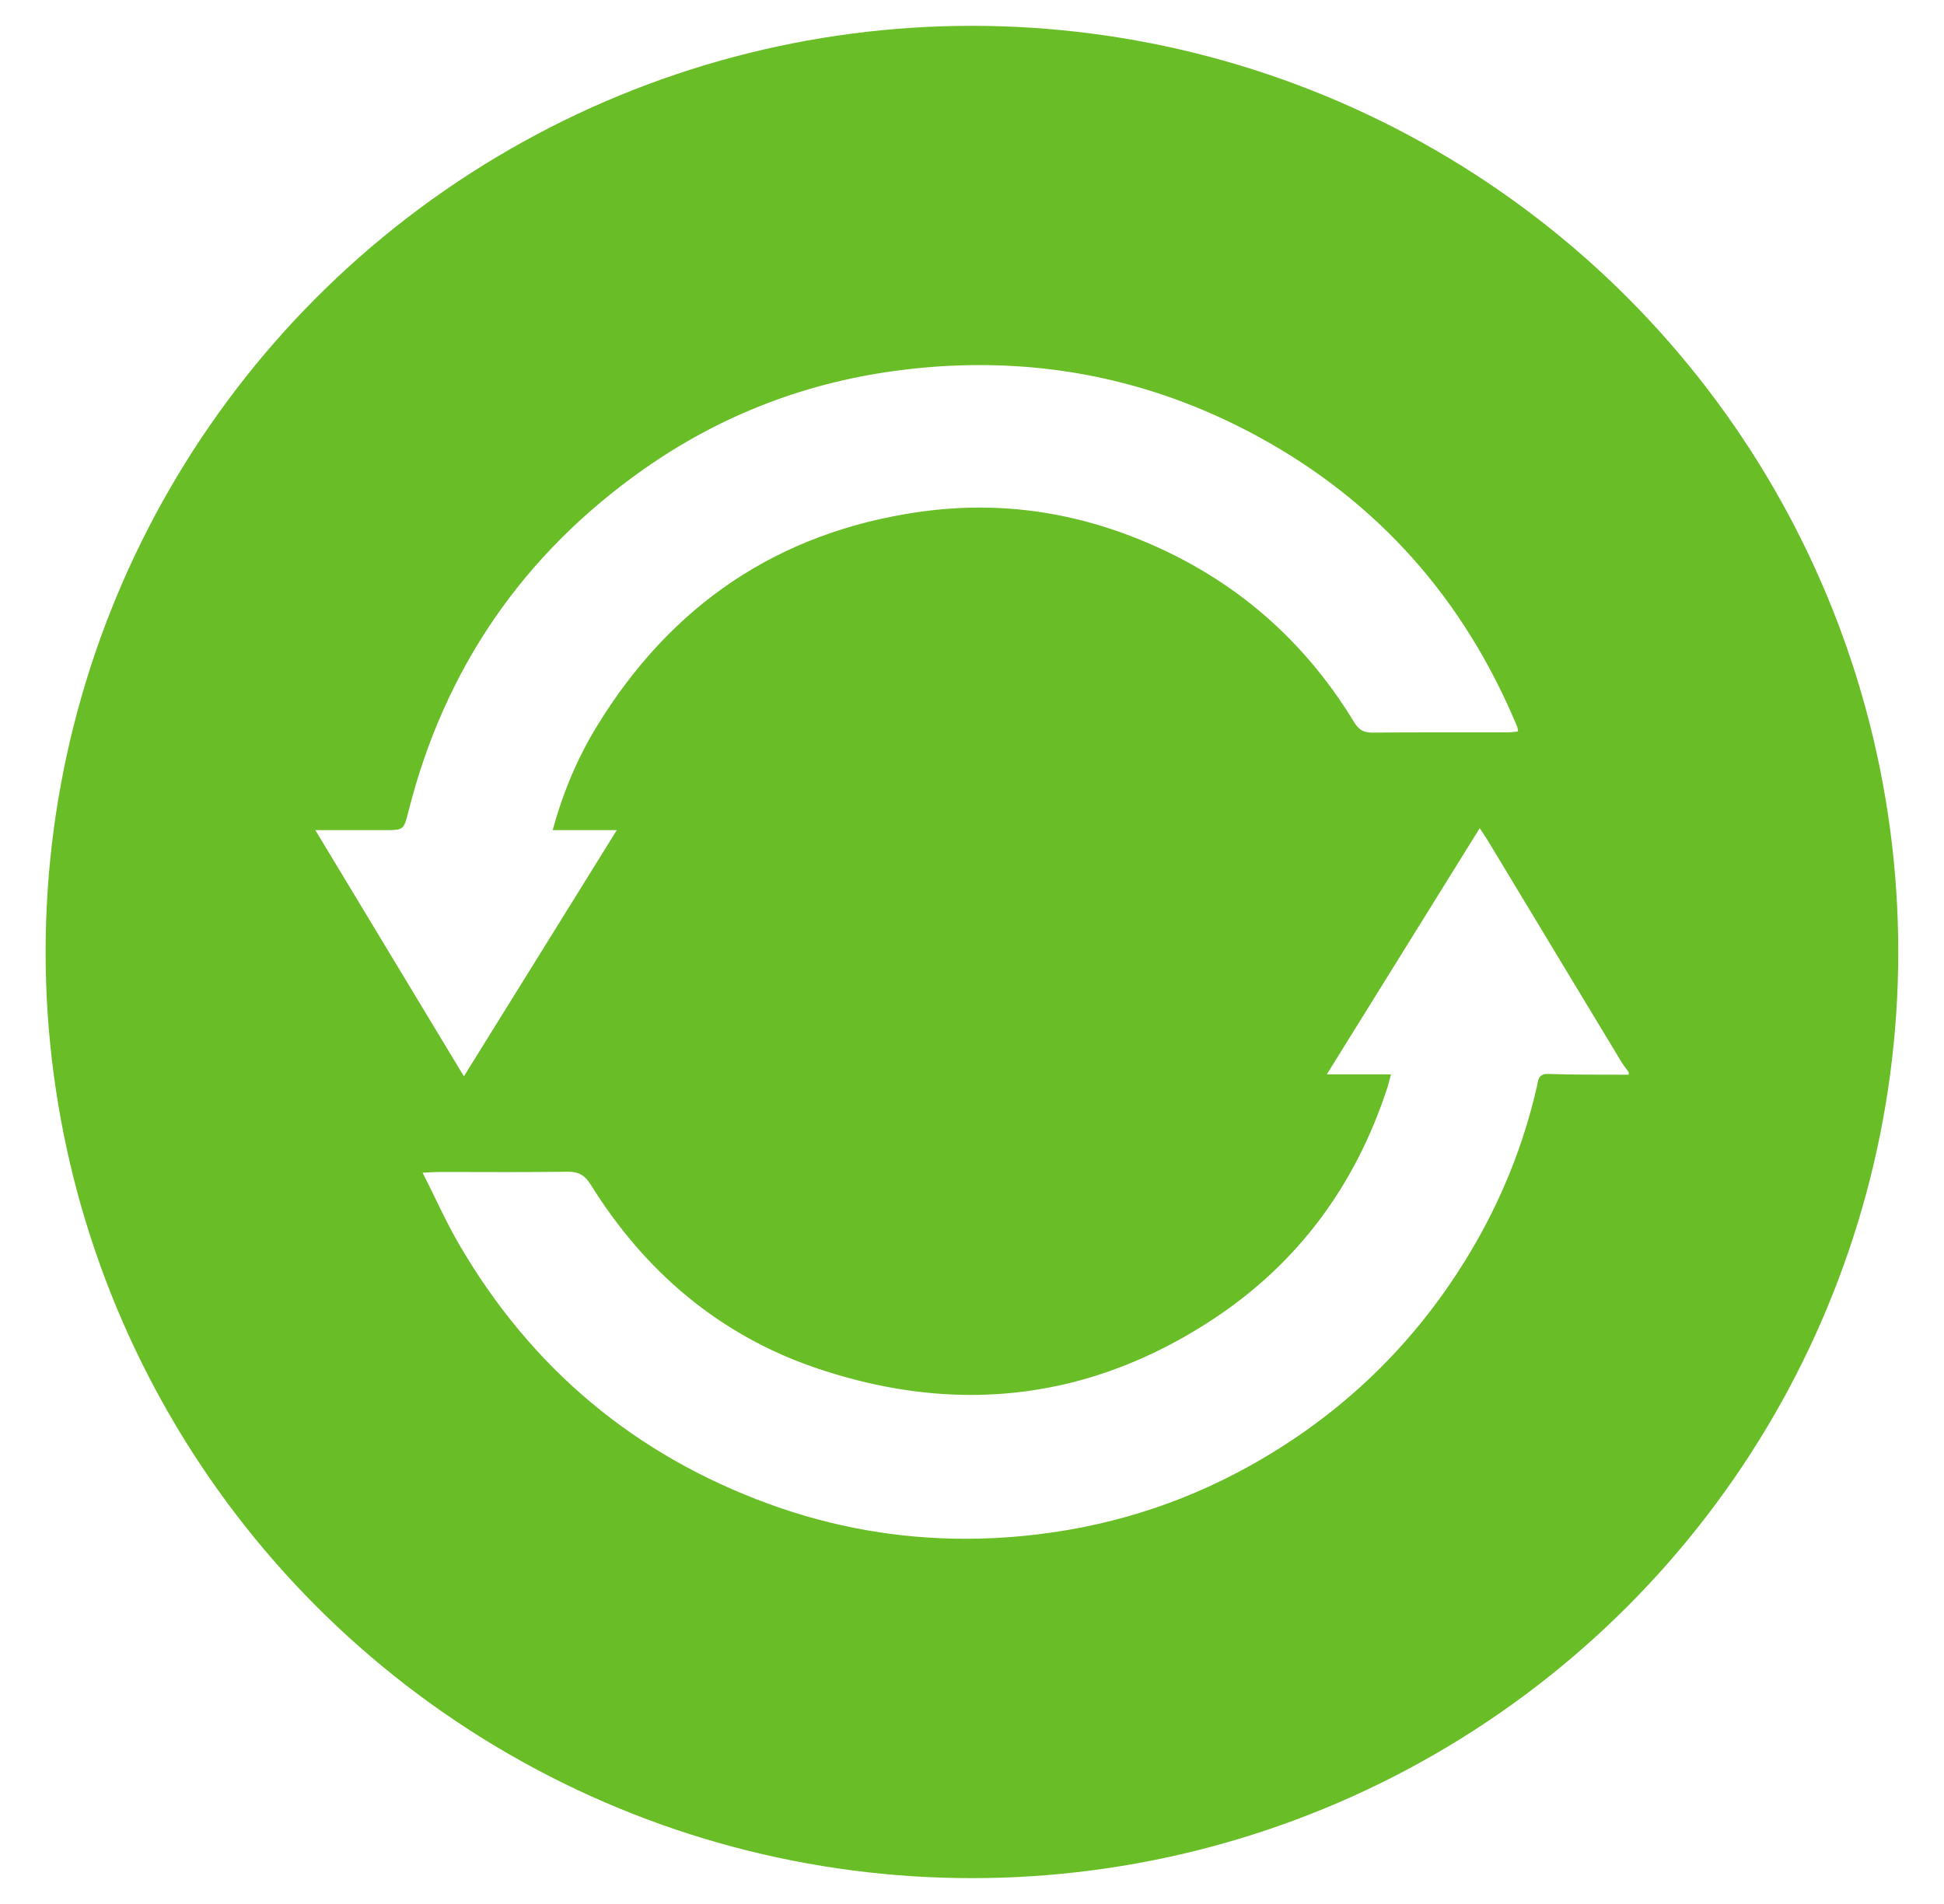
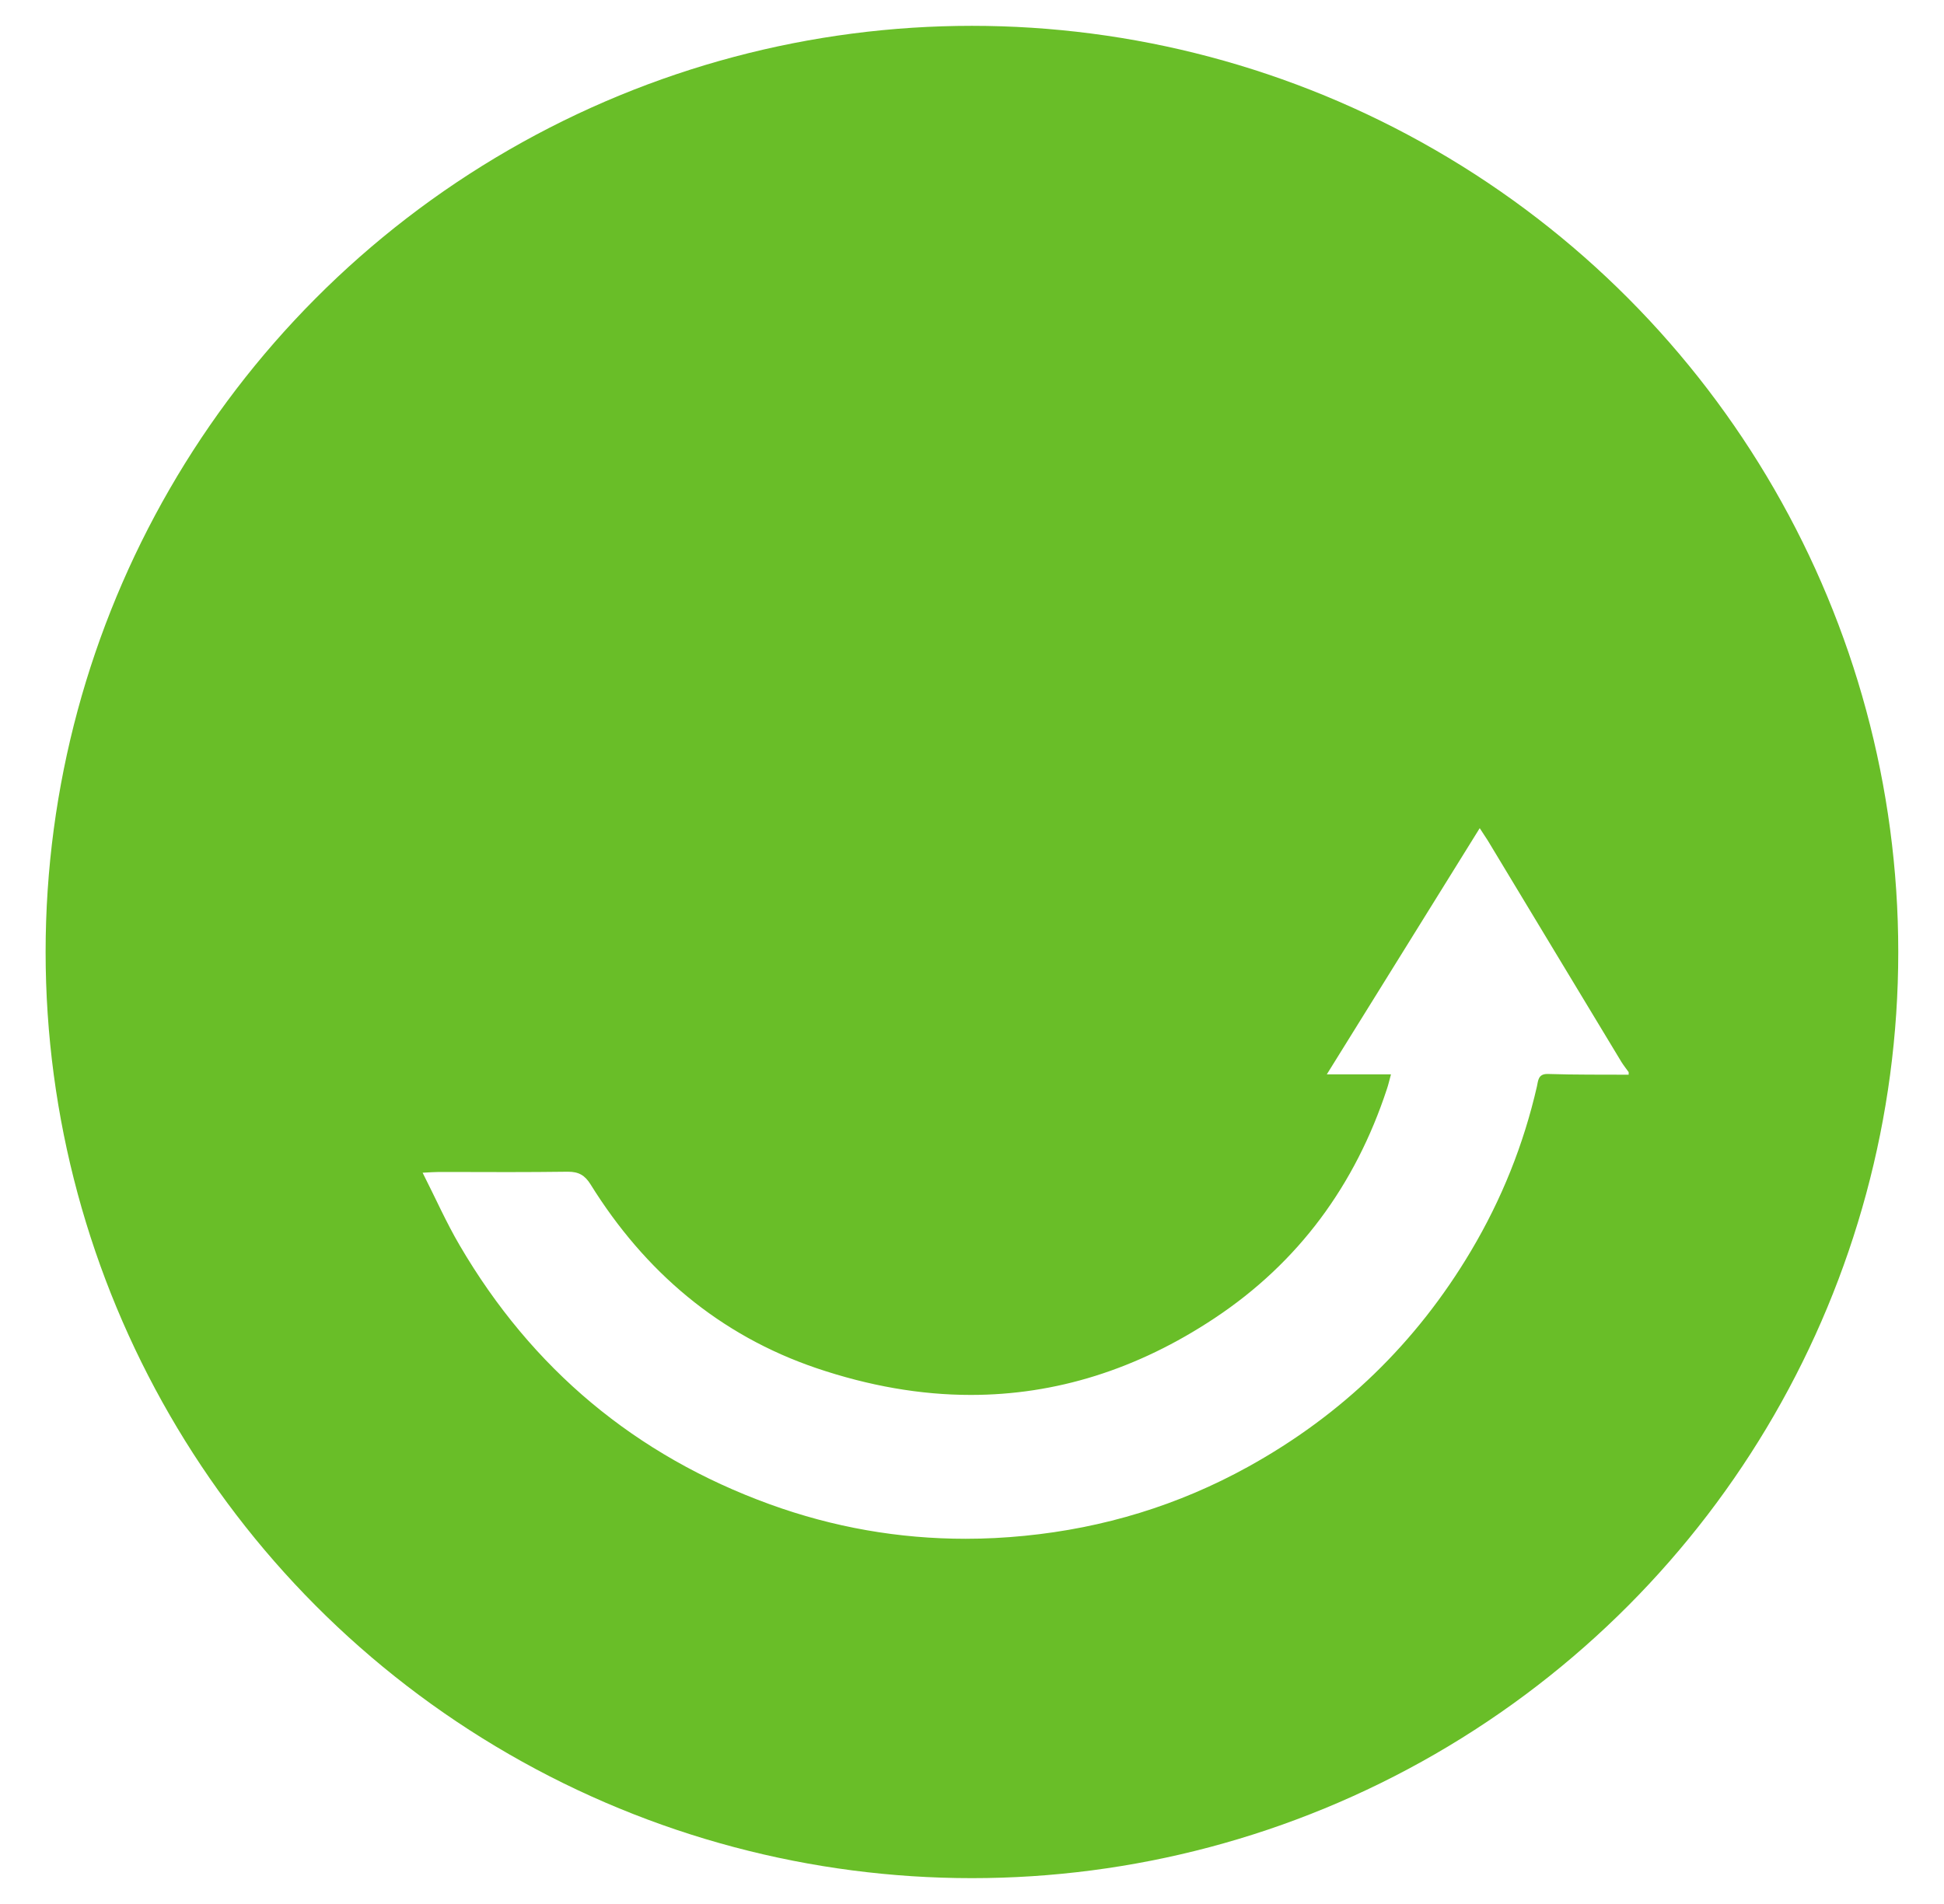
<svg xmlns="http://www.w3.org/2000/svg" version="1.1" id="Capa_1" x="0px" y="0px" viewBox="0 0 157.27 154.05" style="enable-background:new 0 0 157.27 154.05;" xml:space="preserve">
  <style type="text/css">
	.st0{fill:#69BE28;}
	.st1{fill:#FFFFFF;}
	.st2{fill:#50AE31;}
	.st3{filter:url(#Adobe_OpacityMaskFilter);}
	.st4{opacity:0.5;fill:#69BE28;}
</style>
  <circle class="st0" cx="78.63" cy="77.03" r="74.94" />
  <g>
    <g>
      <g>
        <path class="st1" d="M78.12,124.29c-5.4,0-10.7-0.93-15.76-2.77c-10.77-3.92-19.17-10.93-24.97-20.85     c-0.72-1.24-1.35-2.53-2.01-3.89c-0.27-0.55-0.54-1.1-0.82-1.67l0.21-0.01c0.29-0.02,0.52-0.03,0.75-0.03l5.61,0.01     c1.59,0,3.18-0.01,4.77-0.03c0,0,0,0,0,0c0.85,0,1.28,0.24,1.7,0.92c4.55,7.33,10.75,12.37,18.41,14.97     c4.25,1.44,8.47,2.17,12.54,2.17c6.92,0,13.6-2.1,19.84-6.25c6.69-4.44,11.41-10.71,14.03-18.65c0.08-0.23,0.14-0.47,0.21-0.75     l0.2-0.73h-5.08l11.97-19.27l0.04,0.07c0.15,0.23,0.28,0.43,0.4,0.63l10.82,17.93c0.12,0.2,0.26,0.39,0.41,0.58l0.08,0.11     l-1.56-0.01c-1.56,0-3.11-0.01-4.67-0.05c0,0,0,0,0,0c-0.89,0-1.01,0.6-1.08,1l-0.04,0.17c-1.06,4.65-2.84,9.1-5.31,13.25     c-4.38,7.37-10.42,13.22-17.94,17.38c-5.54,3.06-11.6,4.94-18,5.56C81.28,124.21,79.68,124.29,78.12,124.29z" />
        <path class="st1" d="M119.72,67.85c0.09,0.14,0.17,0.26,0.25,0.39l3.79,6.29c2.34,3.88,4.68,7.76,7.03,11.64     c0.07,0.12,0.15,0.24,0.23,0.35c-0.37,0-0.74,0-1.12,0c-1.53,0-3.11-0.01-4.66-0.05l-0.06,0h-0.01c-1.02,0-1.17,0.77-1.25,1.18     c-0.01,0.06-0.02,0.11-0.03,0.17c-1.05,4.62-2.83,9.06-5.28,13.18c-4.36,7.34-10.37,13.16-17.86,17.3     c-5.52,3.05-11.54,4.91-17.91,5.53c-1.58,0.15-3.17,0.23-4.73,0.23c-5.37,0-10.65-0.93-15.69-2.76     c-10.72-3.9-19.09-10.88-24.85-20.76c-0.72-1.23-1.34-2.51-2-3.87c-0.22-0.45-0.44-0.91-0.67-1.37c0.23-0.01,0.42-0.02,0.61-0.02     l0.61,0c0.84,0,1.67,0,2.51,0c0.84,0,1.67,0,2.51,0c1.91,0,3.38-0.01,4.75-0.03l0.06,0c0.72,0,1.07,0.2,1.45,0.81     c4.58,7.38,10.82,12.44,18.53,15.06c4.27,1.45,8.52,2.19,12.61,2.19c6.96,0,13.68-2.11,19.97-6.28     c6.73-4.47,11.48-10.78,14.12-18.77c0.08-0.24,0.14-0.49,0.22-0.77c0.04-0.14,0.07-0.28,0.12-0.44l0.16-0.57h-0.59h-4.38     L119.72,67.85 M119.71,67.01c-4.15,6.69-8.21,13.21-12.37,19.92c1.85,0,3.46,0,5.19,0c-0.13,0.48-0.21,0.84-0.33,1.19     c-2.55,7.75-7.14,14.03-13.94,18.54c-6.28,4.17-12.88,6.21-19.72,6.21c-4.08,0-8.24-0.73-12.47-2.16     c-7.87-2.67-13.91-7.82-18.29-14.87c-0.47-0.76-0.98-1.03-1.83-1.03c-0.02,0-0.04,0-0.07,0c-1.58,0.02-3.16,0.03-4.75,0.03     c-1.67,0-3.34-0.01-5.01-0.01c-0.2,0-0.41,0-0.61,0c-0.36,0-0.72,0.03-1.32,0.06c1.06,2.09,1.92,4.04,3,5.88     c5.84,9.99,14.22,17,25.09,20.95c5.15,1.87,10.44,2.79,15.84,2.79c1.58,0,3.17-0.08,4.77-0.24c6.4-0.63,12.45-2.47,18.09-5.59     c7.58-4.19,13.6-10.01,18.03-17.47c2.47-4.16,4.25-8.59,5.33-13.31c0.1-0.45,0.09-1,0.84-1c0.02,0,0.03,0,0.05,0     c2.18,0.07,4.35,0.05,6.53,0.06c0-0.07,0-0.14,0-0.21c-0.2-0.28-0.41-0.54-0.59-0.83c-3.61-5.97-7.21-11.95-10.82-17.93     C120.17,67.71,119.97,67.42,119.71,67.01L119.71,67.01z" />
      </g>
      <g>
-         <path class="st1" d="M25.91,67.39h5.19c1.66,0,1.76-0.08,2.16-1.67c2.89-11.47,9.25-20.73,18.9-27.54     c6.27-4.42,13.35-7.13,21.06-8.05c2.03-0.24,4.05-0.36,6.03-0.36c7.82,0,15.32,1.92,22.29,5.69c9.62,5.21,16.68,13.1,20.98,23.43     c0.01,0.02,0.01,0.05,0.02,0.1l-0.07,0.01c-0.2,0.02-0.39,0.04-0.58,0.04l-5.59,0c-1.77,0-3.54,0-5.31,0.02c0,0,0,0,0,0     c-0.62,0-0.93-0.19-1.27-0.75c-4.29-7.06-10.41-12.16-18.16-15.13c-4.01-1.54-8.16-2.32-12.32-2.32c-1.62,0-3.27,0.12-4.91,0.35     c-11.33,1.63-20.15,7.5-26.24,17.44c-1.56,2.56-2.74,5.33-3.61,8.46l-0.08,0.28h5.08L37.53,86.66L25.91,67.39z" />
-         <path class="st1" d="M79.26,29.99c7.78,0,15.24,1.91,22.18,5.67c9.52,5.16,16.52,12.94,20.81,23.13     c-0.12,0.01-0.23,0.02-0.35,0.02l-1.07,0l-2.26,0l-2.26,0c-1.77,0-3.54,0-5.33,0.02c-0.51,0-0.75-0.15-1.05-0.65     c-4.32-7.11-10.47-12.23-18.27-15.23c-4.04-1.55-8.21-2.34-12.4-2.34c-1.63,0-3.3,0.12-4.94,0.36     c-11.39,1.64-20.28,7.54-26.4,17.55c-1.58,2.58-2.76,5.36-3.63,8.52l-0.16,0.57h0.59h4.39l-6.15,9.9l-5.41,8.72l-3.39-5.62     l-7.84-13l0.98,0l1.6,0l2.22,0c1.77,0,1.94-0.14,2.37-1.84c2.88-11.41,9.21-20.64,18.81-27.41c6.24-4.4,13.29-7.1,20.96-8.01     C75.27,30.11,77.29,29.99,79.26,29.99 M79.26,29.54c-2,0-4.02,0.12-6.06,0.37c-7.73,0.92-14.82,3.61-21.17,8.09     c-9.72,6.86-16.07,16.1-18.99,27.67c-0.38,1.5-0.39,1.5-1.94,1.5c-0.73,0-1.47,0-2.22,0c-1.07,0-2.18,0-3.37,0     c4.06,6.73,7.99,13.25,12.02,19.92c4.15-6.68,8.21-13.22,12.37-19.92c-1.84,0-3.42,0-5.19,0c0.85-3.09,2.01-5.84,3.58-8.41     c6-9.81,14.66-15.7,26.08-17.34c1.64-0.23,3.26-0.35,4.88-0.35c4.17,0,8.26,0.78,12.24,2.31c7.71,2.96,13.75,7.97,18.05,15.04     c0.35,0.58,0.73,0.86,1.44,0.86c0.01,0,0.02,0,0.03,0c1.77-0.02,3.53-0.02,5.3-0.02c1.51,0,3.02,0,4.53,0c0.36,0,0.71,0,1.07,0     c0.29,0,0.59-0.04,0.9-0.07c-0.03-0.19-0.03-0.3-0.07-0.39c-4.28-10.3-11.27-18.23-21.08-23.54     C94.58,31.43,87.09,29.54,79.26,29.54L79.26,29.54z" />
-       </g>
+         </g>
    </g>
  </g>
</svg>